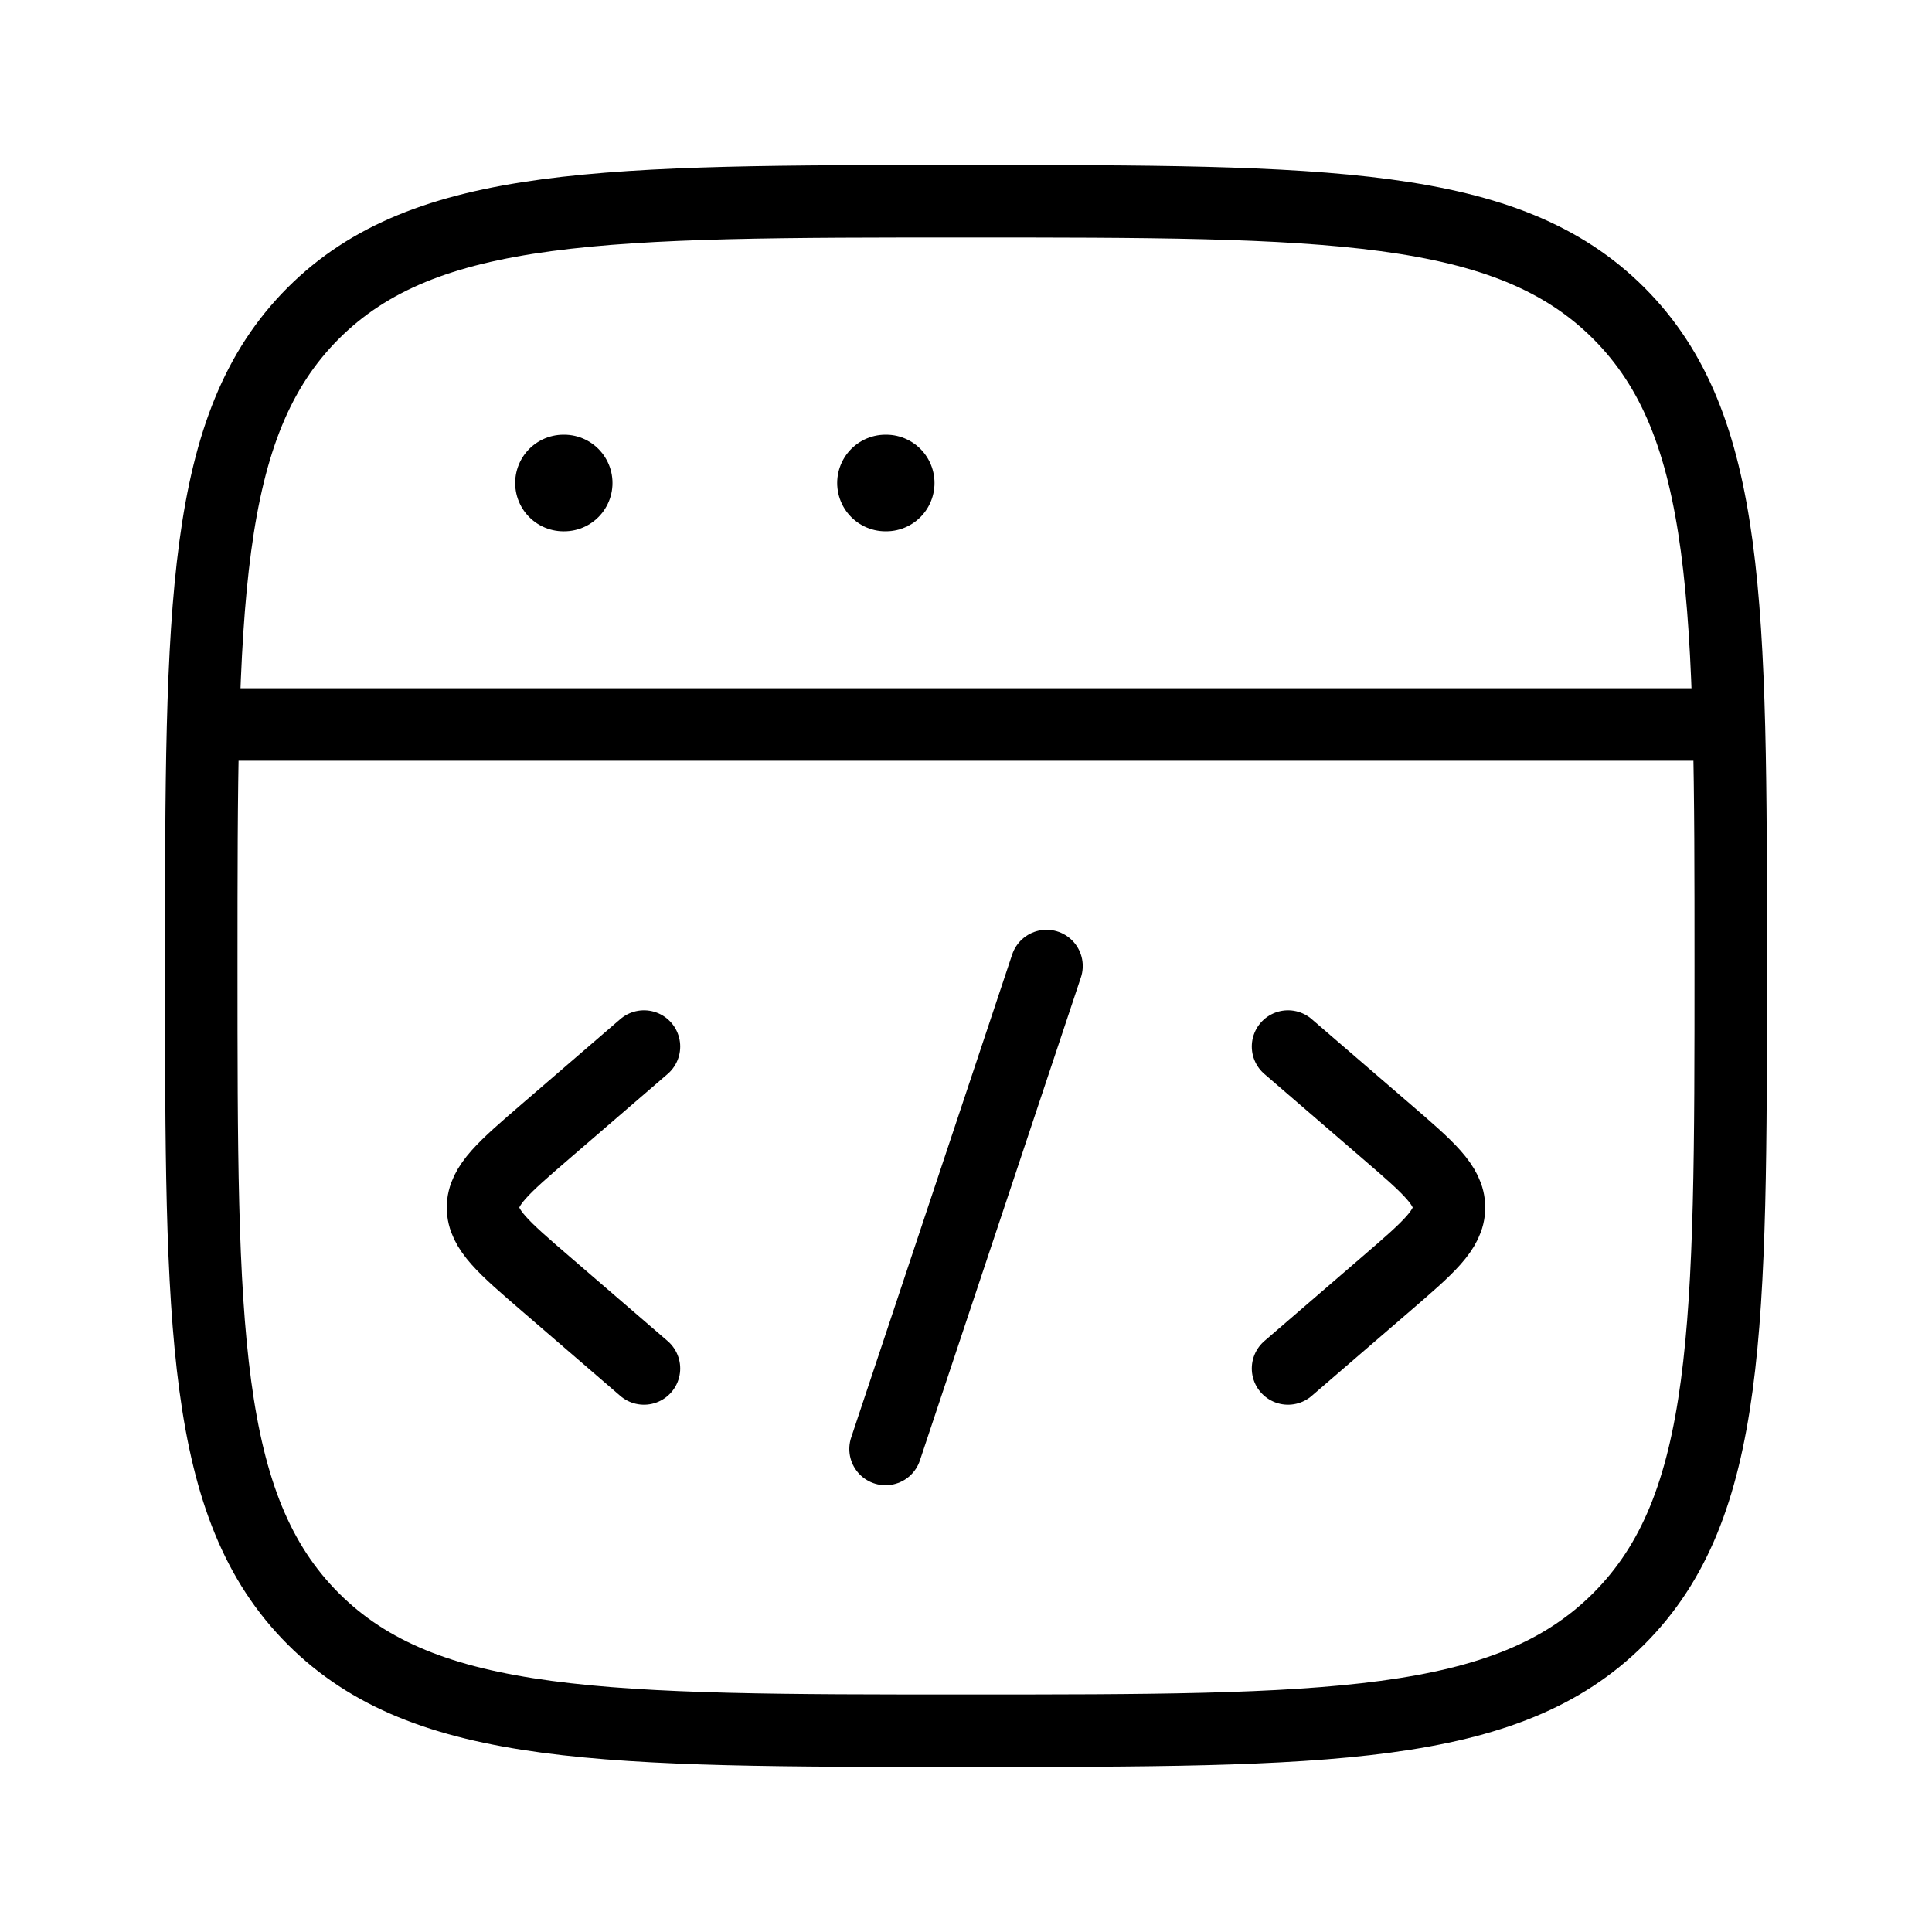
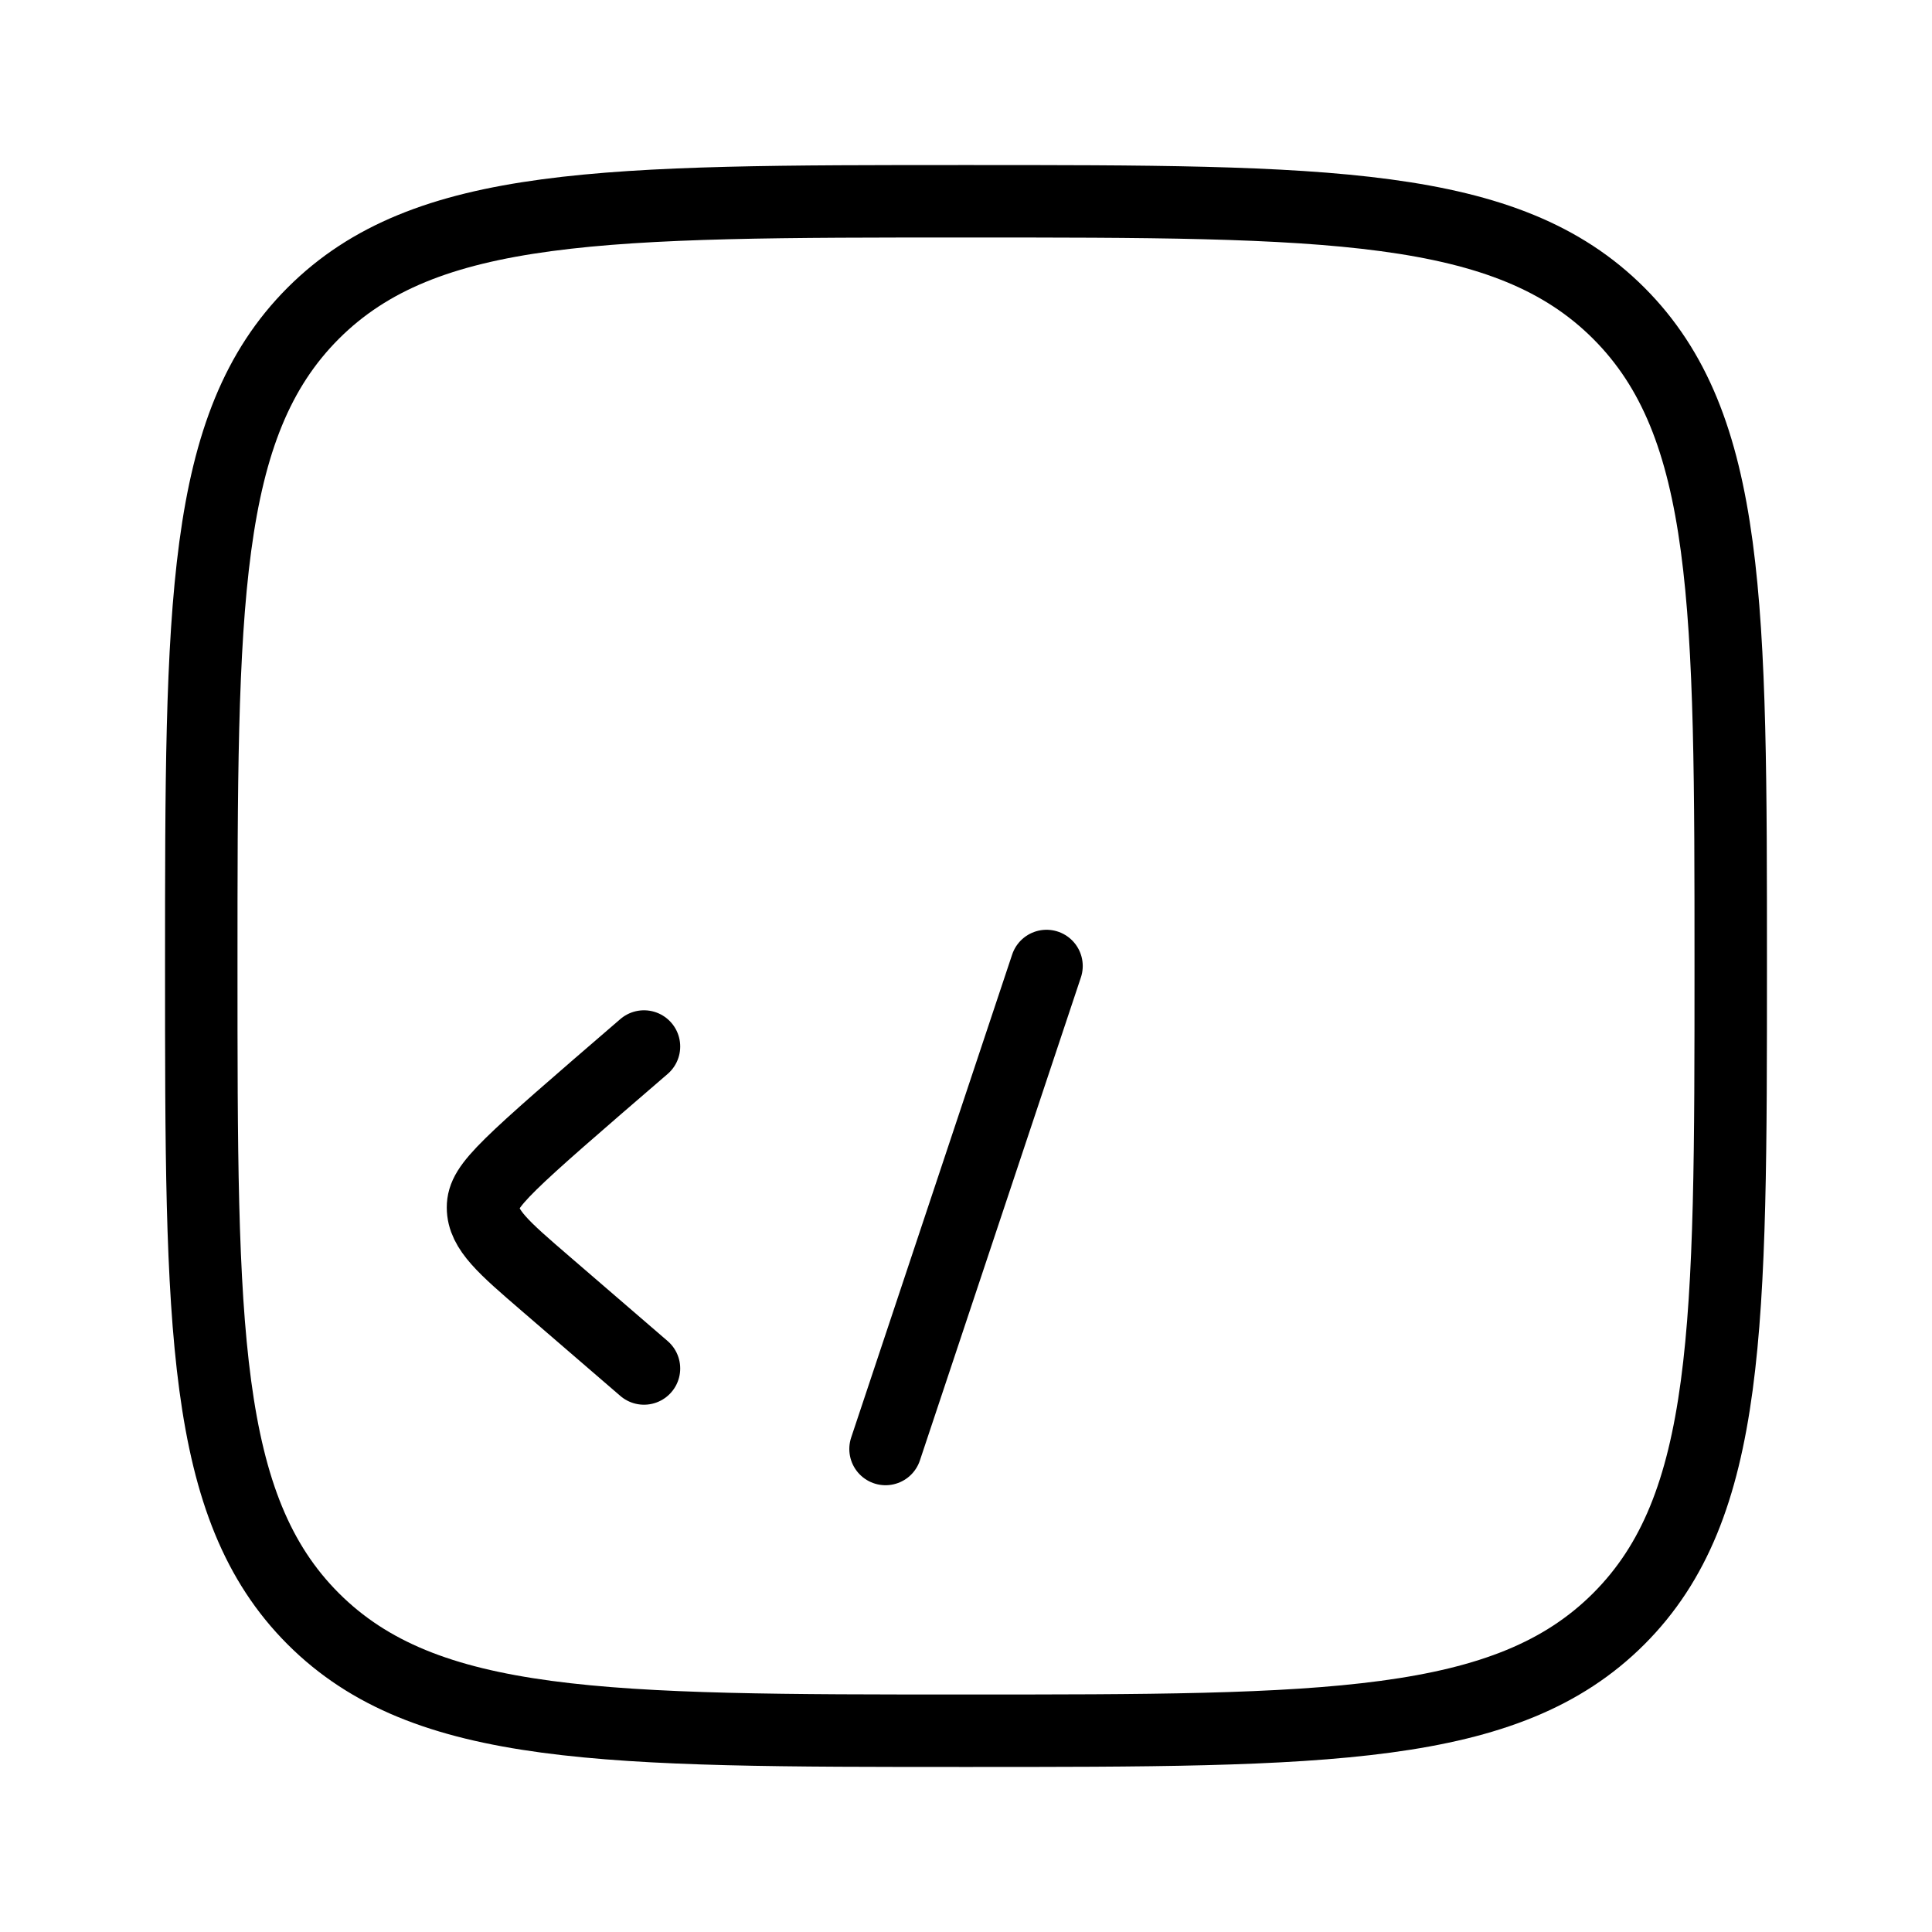
<svg xmlns="http://www.w3.org/2000/svg" width="40" height="40" viewBox="0 0 40 40" fill="none">
  <g id="command-line">
    <g id="elements">
      <path id="Rectangle 2164" d="M4.167 20C4.167 12.536 4.167 8.804 6.485 6.485C8.804 4.167 12.536 4.167 20 4.167C27.464 4.167 31.196 4.167 33.515 6.485C35.833 8.804 35.833 12.536 35.833 20C35.833 27.464 35.833 31.196 33.515 33.515C31.196 35.833 27.464 35.833 20 35.833C12.536 35.833 8.804 35.833 6.485 33.515C4.167 31.196 4.167 27.464 4.167 20Z" stroke="black" stroke-width="1.5" />
-       <path id="Vector 4729" d="M4.167 15L35.833 15" stroke="black" stroke-width="1.5" stroke-linejoin="round" />
-       <path id="Vector" d="M11.666 10H11.681" stroke="black" stroke-width="2" stroke-linecap="round" stroke-linejoin="round" />
-       <path id="Vector_2" d="M18.333 10H18.348" stroke="black" stroke-width="2" stroke-linecap="round" stroke-linejoin="round" />
-       <path id="Vector 3203" d="M26.667 21.667L28.711 23.429C29.57 24.169 30 24.54 30 25C30 25.46 29.57 25.831 28.711 26.571L26.667 28.333" stroke="black" stroke-width="1.5" stroke-linecap="round" stroke-linejoin="round" />
-       <path id="Vector 3204" d="M13.333 21.667L11.289 23.429C10.43 24.169 10 24.54 10 25C10 25.46 10.43 25.831 11.289 26.571L13.333 28.333" stroke="black" stroke-width="1.5" stroke-linecap="round" stroke-linejoin="round" />
+       <path id="Vector 3204" d="M13.333 21.667C10.43 24.169 10 24.54 10 25C10 25.46 10.43 25.831 11.289 26.571L13.333 28.333" stroke="black" stroke-width="1.5" stroke-linecap="round" stroke-linejoin="round" />
      <path id="Vector 4679" d="M21.667 20L18.334 30" stroke="black" stroke-width="1.5" stroke-linecap="round" stroke-linejoin="round" />
    </g>
  </g>
</svg>